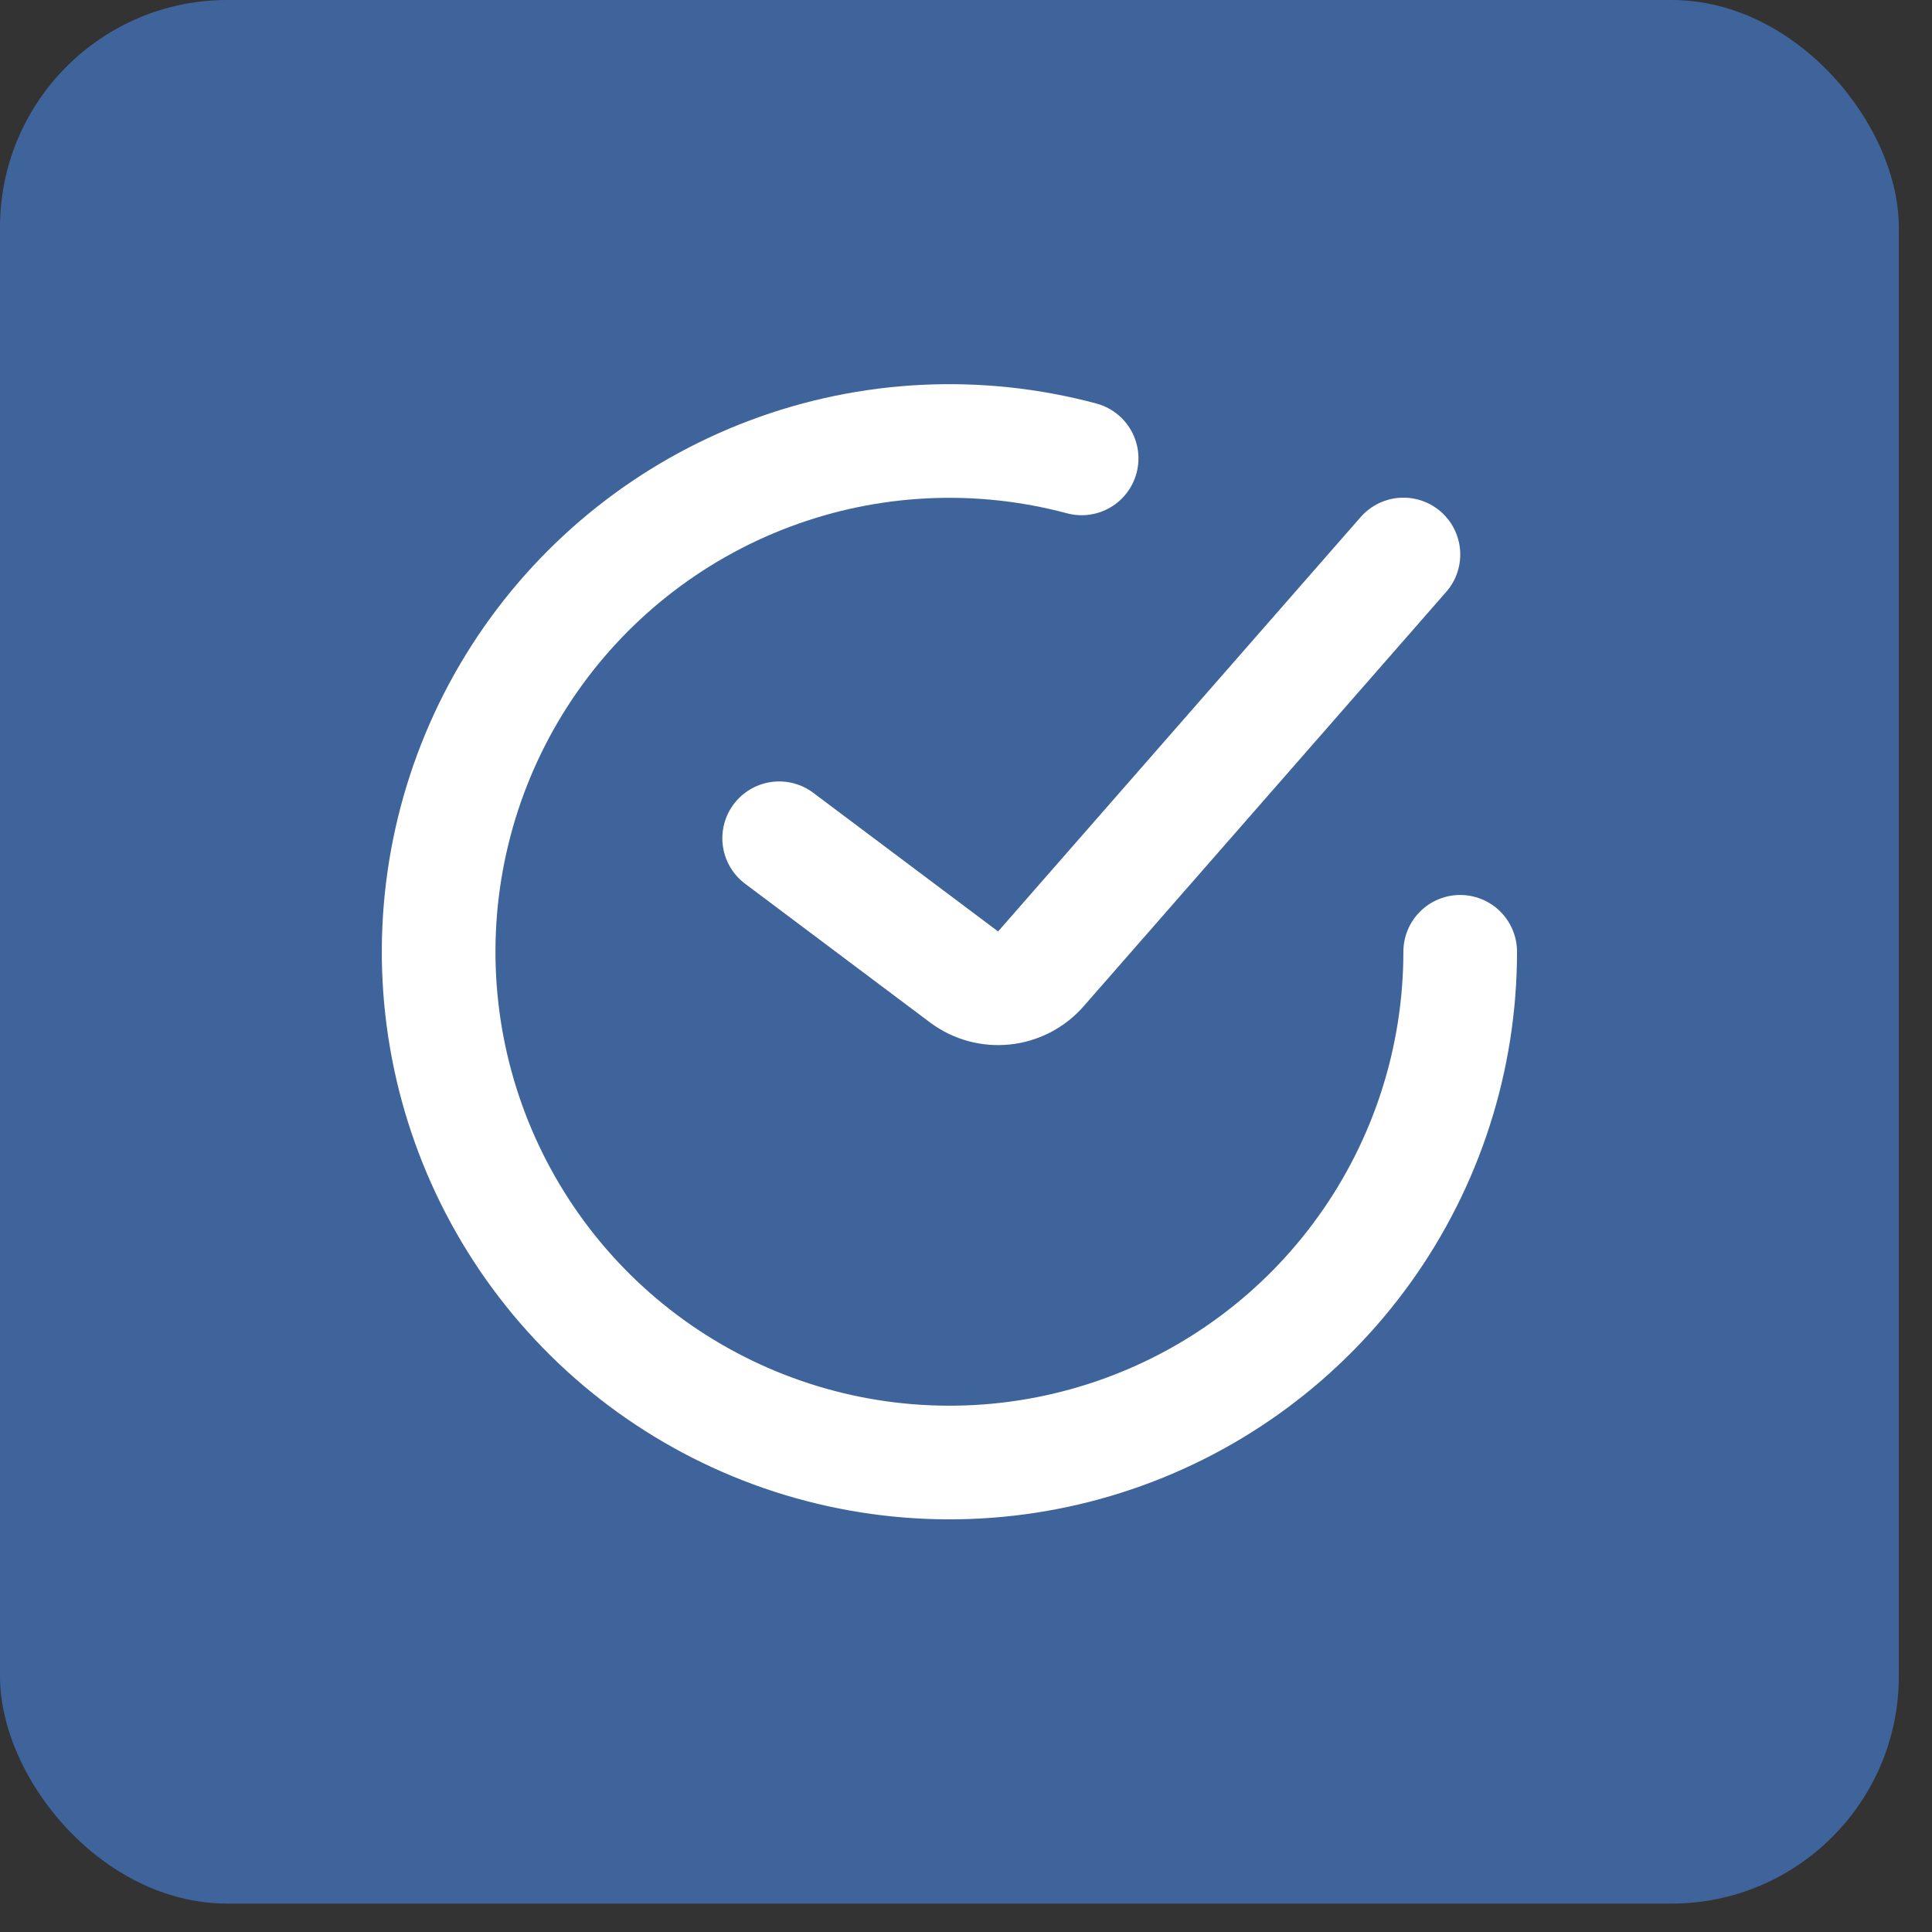
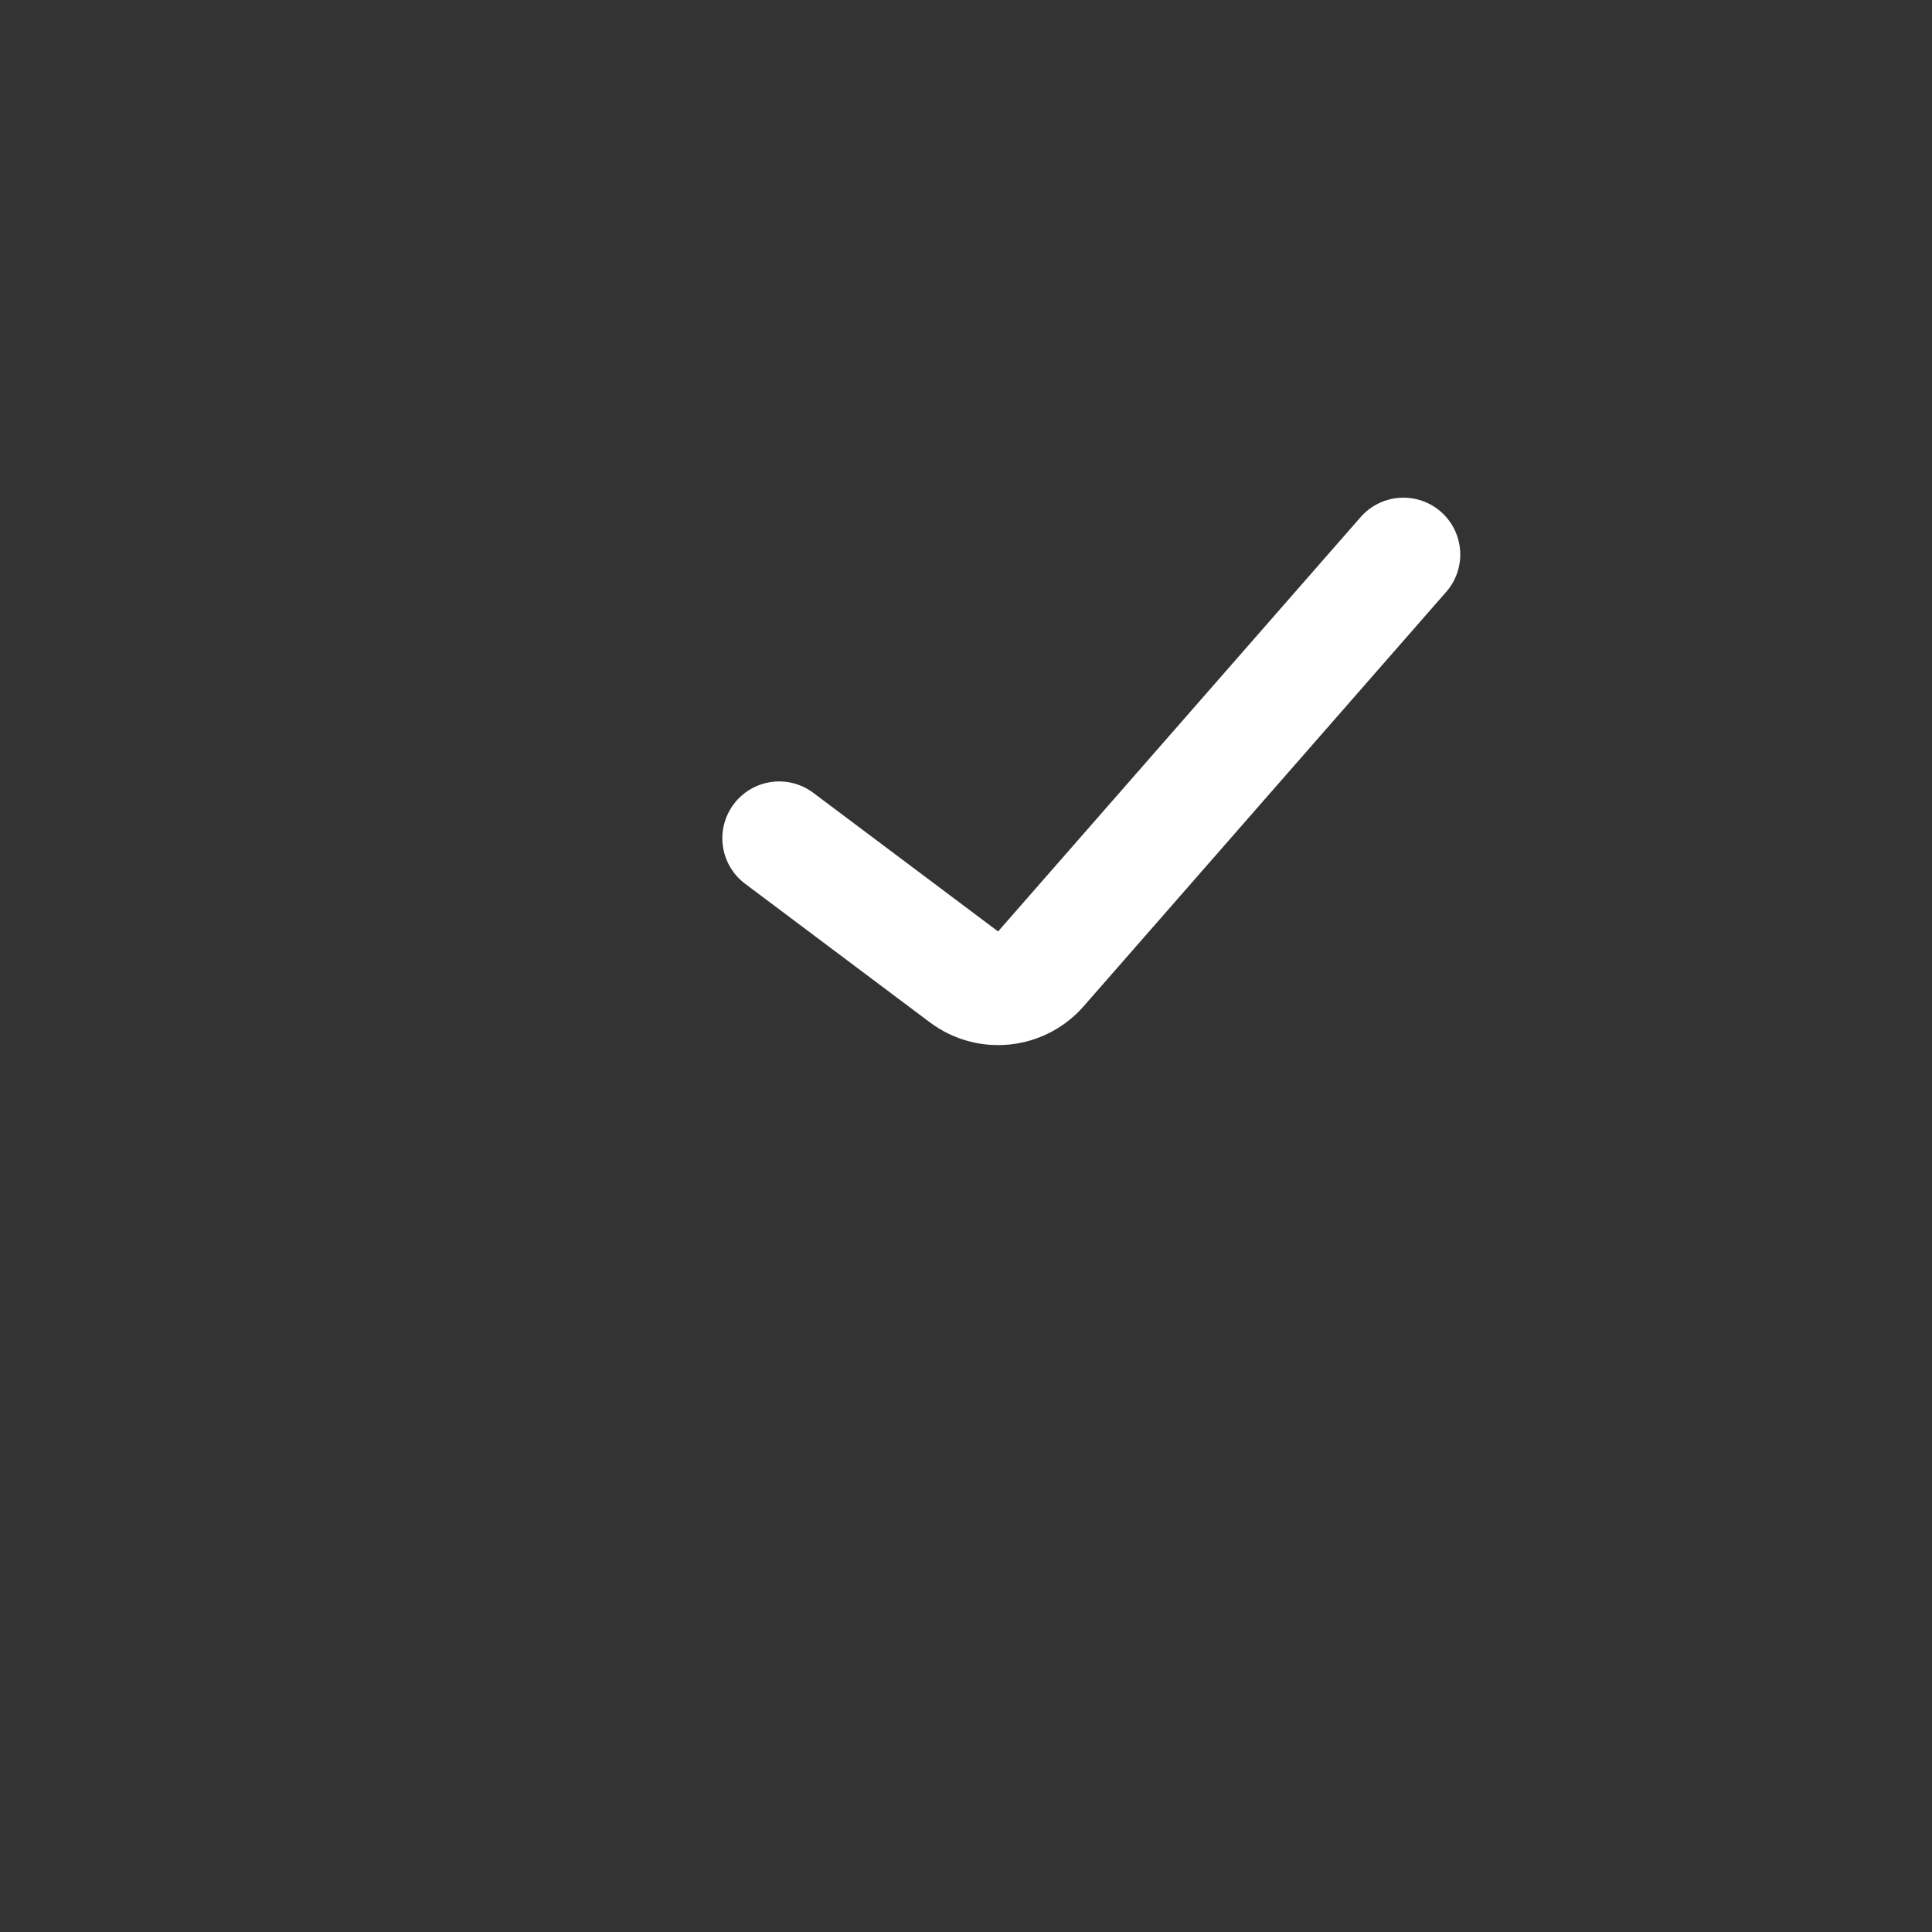
<svg xmlns="http://www.w3.org/2000/svg" width="34" height="34" viewBox="0 0 34 34" fill="none">
  <rect x="0" y="0" width="34" height="34" fill="#333333" stroke="none" />
-   <rect width="33.416" height="33.5" rx="4" fill="#3E649B" />
  <path d="M13.712 14.752L16.965 17.192C17.384 17.506 17.973 17.444 18.318 17.05L24.698 9.758" stroke="white" stroke-width="2" stroke-linecap="round" />
-   <path d="M25.697 16.75C25.697 18.628 25.109 20.459 24.015 21.985C22.921 23.512 21.376 24.658 19.598 25.261C17.819 25.865 15.896 25.896 14.099 25.351C12.302 24.806 10.72 23.712 9.577 22.222C8.434 20.732 7.786 18.921 7.724 17.044C7.663 15.167 8.191 13.317 9.234 11.756C10.278 10.194 11.784 8.999 13.542 8.337C15.3 7.675 17.22 7.581 19.035 8.067" stroke="white" stroke-width="2" stroke-linecap="round" />
</svg>